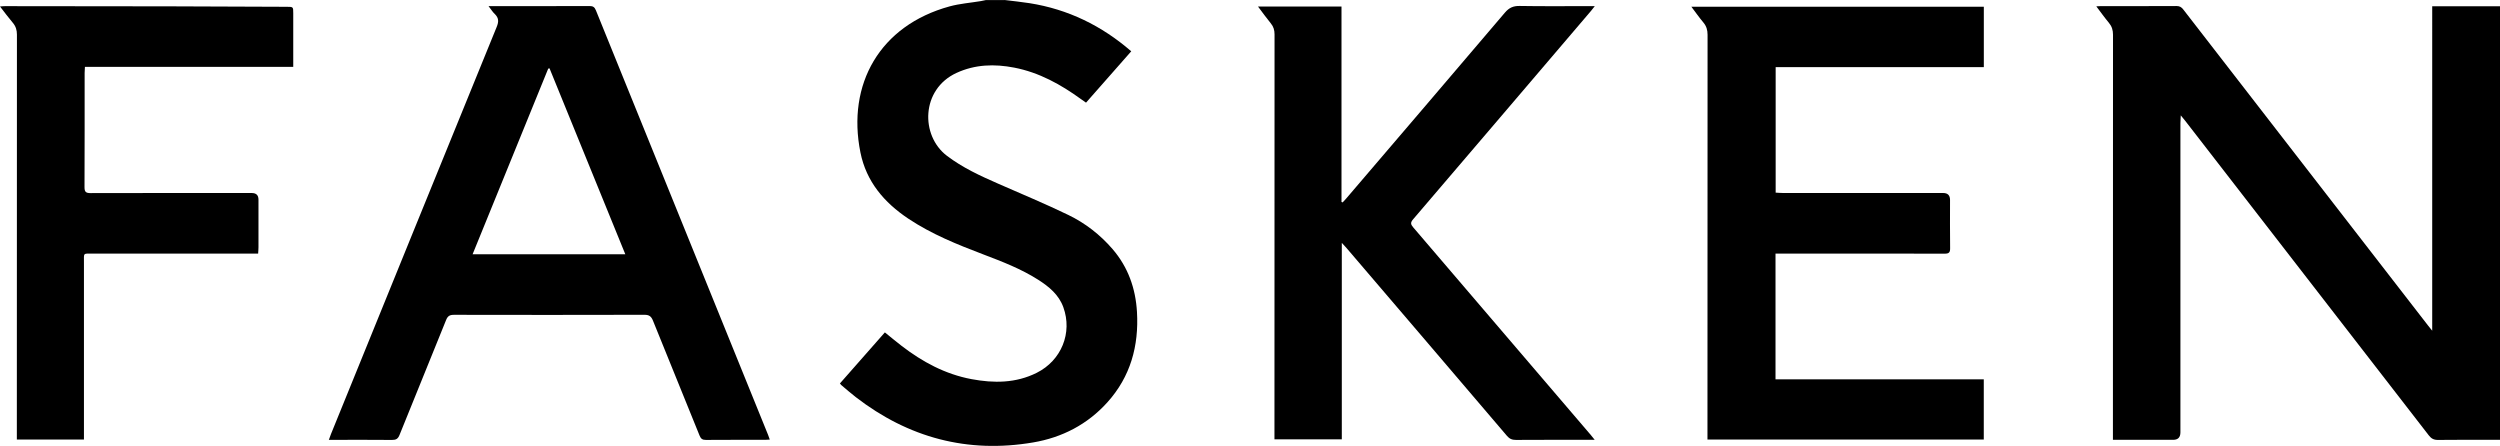
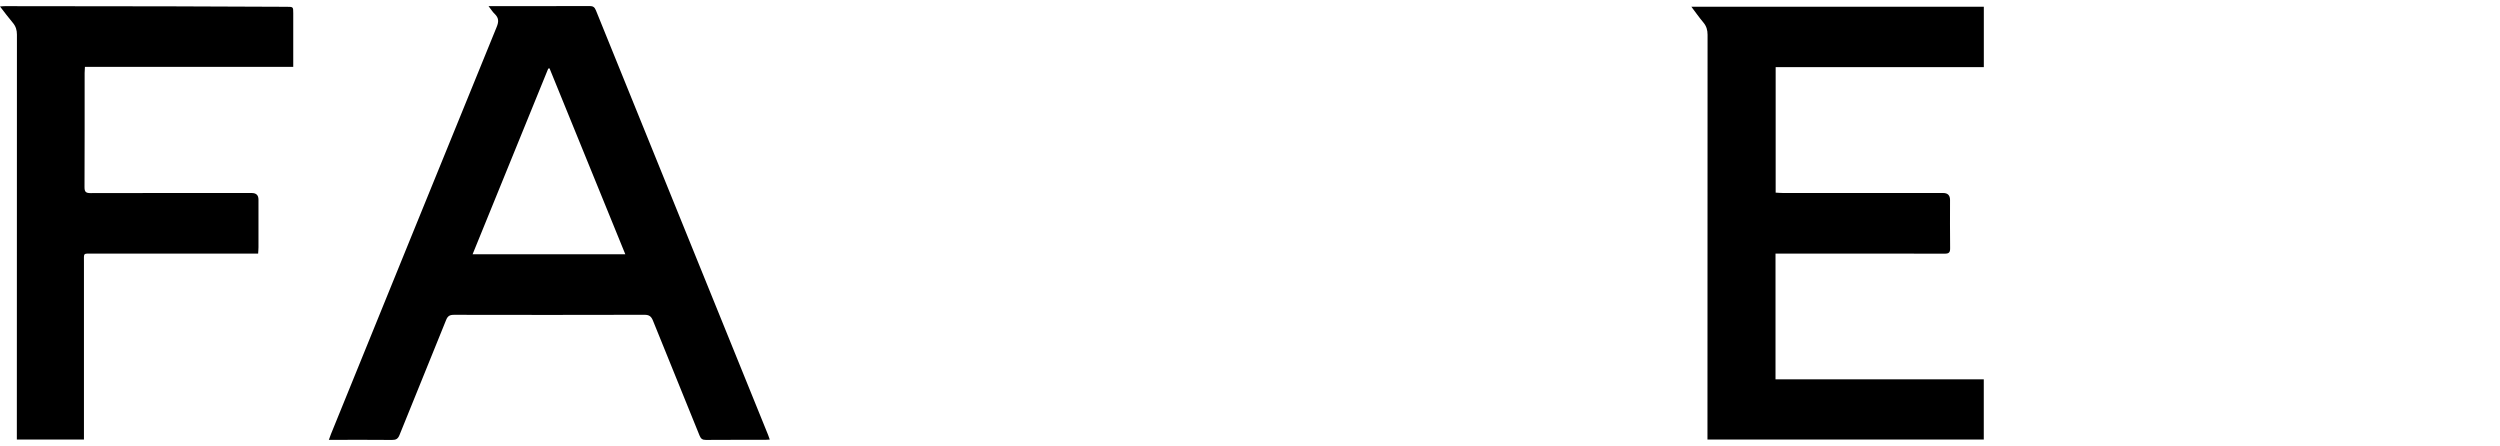
<svg xmlns="http://www.w3.org/2000/svg" id="Layer_1" data-name="Layer 1" viewBox="0 0 1711.28 305.22">
-   <path d="m687.62,0c5.72.72,11.47,1.28,17.16,2.18,26.29,4.17,49.27,15.34,69.57,32.94-10.33,11.74-20.54,23.33-30.95,35.15-1.23-.86-2.31-1.6-3.36-2.36-13.9-10.09-28.71-18.31-45.8-21.62-13.51-2.62-26.79-2.24-39.53,3.64-24.28,11.2-24.74,42.85-6.59,56.67,10.75,8.19,22.83,13.73,35.07,19.1,16.08,7.07,32.31,13.8,48.11,21.45,11.58,5.6,21.74,13.49,30.23,23.32,10.67,12.37,15.8,26.96,16.74,43.02,1.36,23.24-4.4,44.34-20.3,61.96-13.63,15.11-30.97,24.04-50.77,27.41-44.93,7.64-85.4-3.24-121.38-31-3.44-2.65-6.69-5.54-10.02-8.32-.25-.21-.42-.5-.87-1.05,10.18-11.56,20.38-23.15,30.77-34.95,3.87,3.12,7.51,6.17,11.27,9.07,14.36,11.08,30.01,19.54,48.03,22.92,15.28,2.86,30.35,2.83,44.67-4.34,16.86-8.45,24.54-27.33,18.2-44.86-3.12-8.64-9.84-14.12-17.26-18.85-11.71-7.46-24.59-12.4-37.49-17.31-17.8-6.77-35.44-13.86-51.39-24.5-16.55-11.05-28.75-25.37-32.76-45.28-9.41-46.74,13.26-86.93,61.06-100.01,6.92-1.89,14.21-2.43,21.33-3.61,1.19-.2,2.36-.48,3.54-.73,4.24,0,8.47,0,12.71,0Z" />
-   <path d="m1664.87,4.3h46.41v296.77h-3.95c-12.82,0-25.64-.1-38.46.07-2.9.04-4.64-.93-6.37-3.17-55.5-71.76-111.07-143.47-166.63-215.19-.8-1.03-1.65-2.03-3.11-3.81-.11,2.39-.24,3.86-.24,5.34,0,70.55,0,141.09,0,211.64q0,5.12-4.99,5.12c-12.26,0-24.52,0-36.79,0-1.32,0-2.63,0-4.42,0v-4.87c0-90.8-.01-181.59.06-272.39,0-3.2-.77-5.74-2.81-8.19-2.9-3.48-5.53-7.19-8.63-11.28,1.41-.07,2.23-.15,3.06-.15,17.28,0,34.56.04,51.83-.06,2.15-.01,3.38.72,4.66,2.37,55.79,72.1,111.63,144.16,167.46,216.23.74.96,1.52,1.9,2.93,3.65V4.3Z" />
  <path d="m225.11,301.07c.58-1.58.98-2.81,1.47-4.01,37.77-92.9,75.53-185.8,113.42-278.65,1.46-3.57,1.47-6.15-1.34-8.83-1.48-1.41-2.57-3.22-4.26-5.39,1.62,0,2.47,0,3.32,0,21.96,0,43.91.04,65.87-.06,2.43-.01,3.45.83,4.33,2.99,39.23,96.84,78.53,193.66,117.81,290.49.4,1,.73,2.02,1.19,3.29-1.29.07-2.26.17-3.24.17-13.49.01-26.97-.05-40.46.06-2.39.02-3.47-.77-4.36-2.97-10.59-26.26-21.34-52.46-31.92-78.73-1.16-2.87-2.58-3.96-5.81-3.95-43.47.12-86.94.11-130.4.02-2.87,0-4.27.8-5.37,3.55-10.56,26.27-21.33,52.46-31.9,78.73-1.06,2.63-2.41,3.39-5.12,3.36-13.15-.13-26.3-.06-39.45-.06-1.1,0-2.21,0-3.76,0Zm202.93-127c-17.48-42.88-34.68-85.08-51.88-127.29-.3.06-.6.13-.9.19-17.21,42.26-34.43,84.51-51.77,127.09h104.55Z" />
-   <path d="m1091.58,301.07c-1.87,0-2.95,0-4.03,0-16.61,0-33.22-.06-49.82.06-2.68.02-4.45-.72-6.23-2.81-36.53-42.88-73.15-85.69-109.76-128.51-.84-.98-1.74-1.91-3.26-3.57v134.5h-46.1c0-1.47,0-2.98,0-4.49,0-90.9-.01-181.81.06-272.71,0-2.96-.7-5.31-2.58-7.59-2.96-3.59-5.66-7.4-8.76-11.5h57.17v133.81c.27.09.54.19.81.28.78-.86,1.59-1.7,2.35-2.58,36.25-42.4,72.53-84.76,108.65-127.26,2.88-3.39,5.72-4.7,10.15-4.62,15.82.28,31.65.11,47.48.11,1.09,0,2.17,0,3.95,0-1.09,1.38-1.77,2.32-2.52,3.19-40.6,47.61-81.19,95.22-121.87,142.76-1.9,2.22-1.69,3.41.1,5.5,40.57,47.34,81.07,94.74,121.57,142.14.72.84,1.39,1.72,2.65,3.28Z" />
  <path d="m1215.36,173.58v86.08h142.56v41.2h-189.14v-4.29c0-90.92-.02-181.83.07-272.75,0-3.32-.79-5.95-2.91-8.48-2.85-3.39-5.39-7.03-8.17-10.71h200.18v41.3h-142.49v85.93c1.67.08,3.31.24,4.94.24,36.57.01,73.13,0,109.7.01q4.71,0,4.72,4.73c0,11.02-.1,22.03.06,33.05.04,2.93-.81,3.76-3.76,3.75-36.9-.1-73.8-.06-110.7-.06h-5.04Z" />
  <path d="m57.45,300.87H11.53c0-1.61,0-3.02,0-4.43,0-90.9-.02-181.81.06-272.71,0-3.2-.78-5.74-2.84-8.16C5.81,12.12,3.13,8.45,0,4.43c1.5-.1,2.43-.23,3.36-.22,37.79.03,75.57.05,113.36.13,26.53.06,53.05.21,79.58.31,4.41.02,4.42.01,4.43,4.34,0,10.9,0,21.81,0,32.71v4.05H58.13c-.08,1.67-.2,2.95-.2,4.23-.01,26.04.05,52.07-.08,78.11-.02,3.25.93,4.1,4.12,4.09,36.78-.1,73.57-.07,110.35-.06q4.6,0,4.61,4.5c0,10.9,0,21.81,0,32.71,0,1.3-.14,2.61-.23,4.25h-4.56c-36.23,0-72.45,0-108.68,0-6.8,0-5.99-.62-6,6.15-.02,38.83,0,77.66,0,116.5v4.64Z" />
</svg>